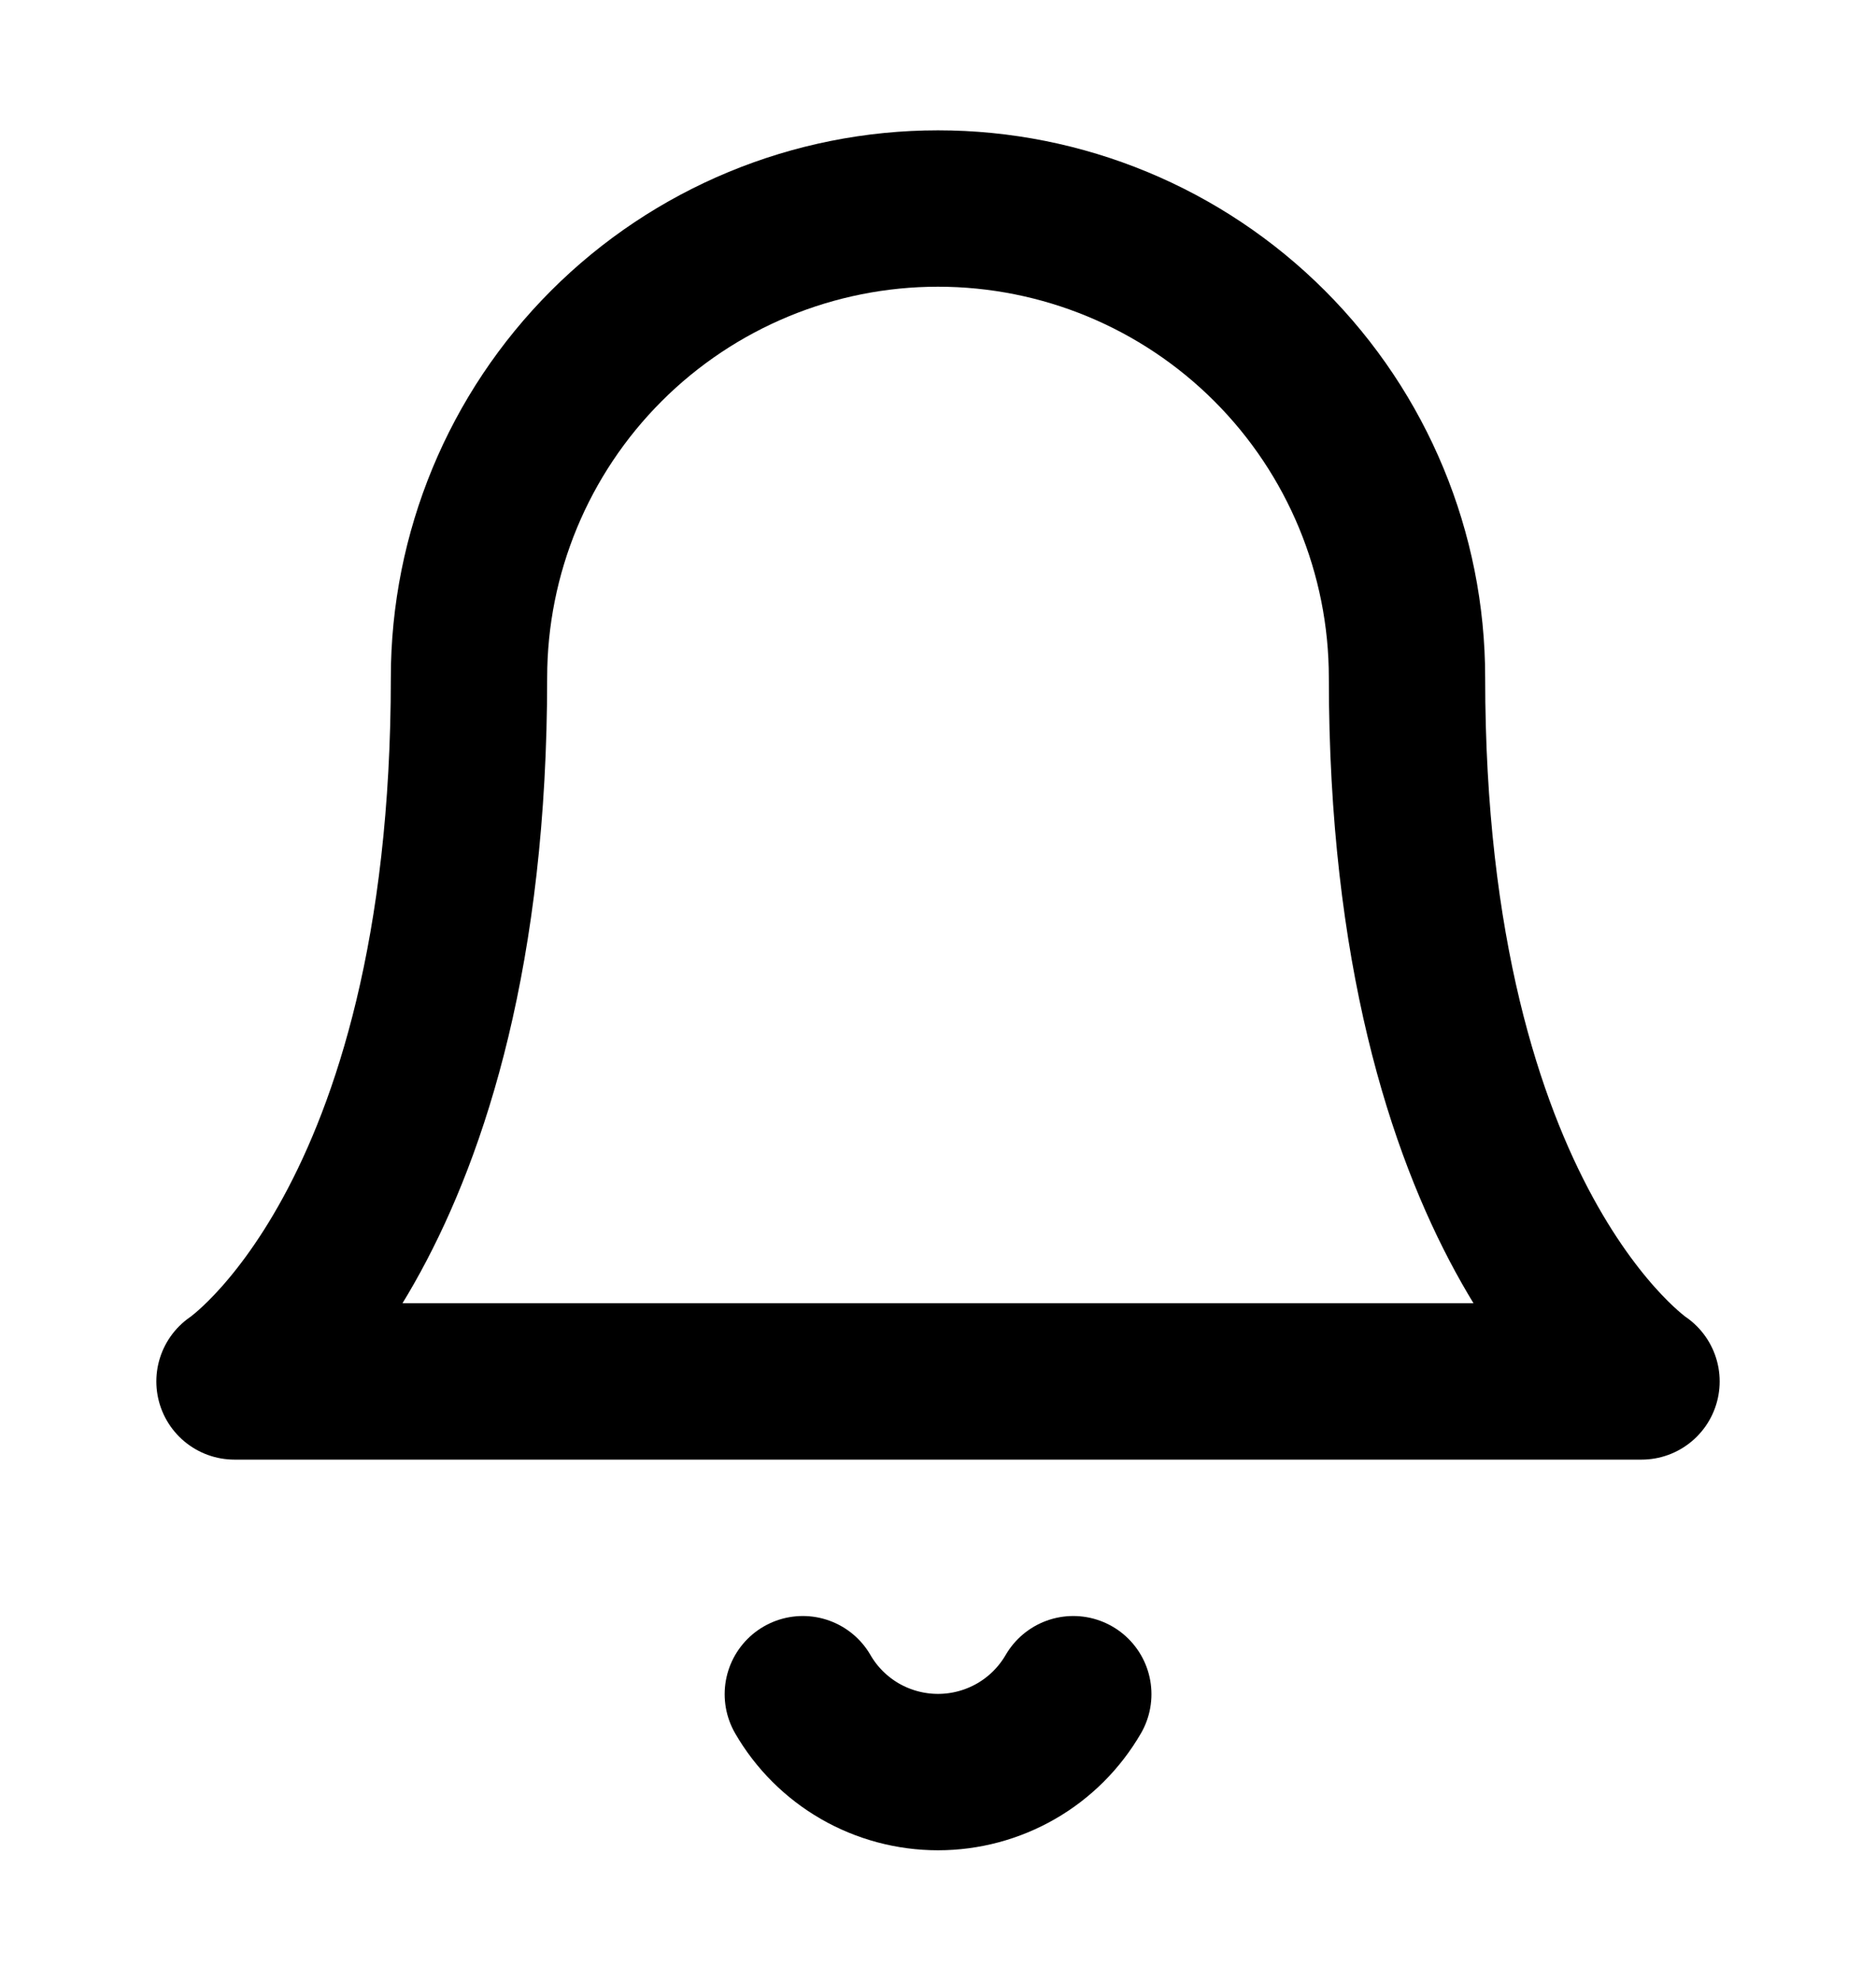
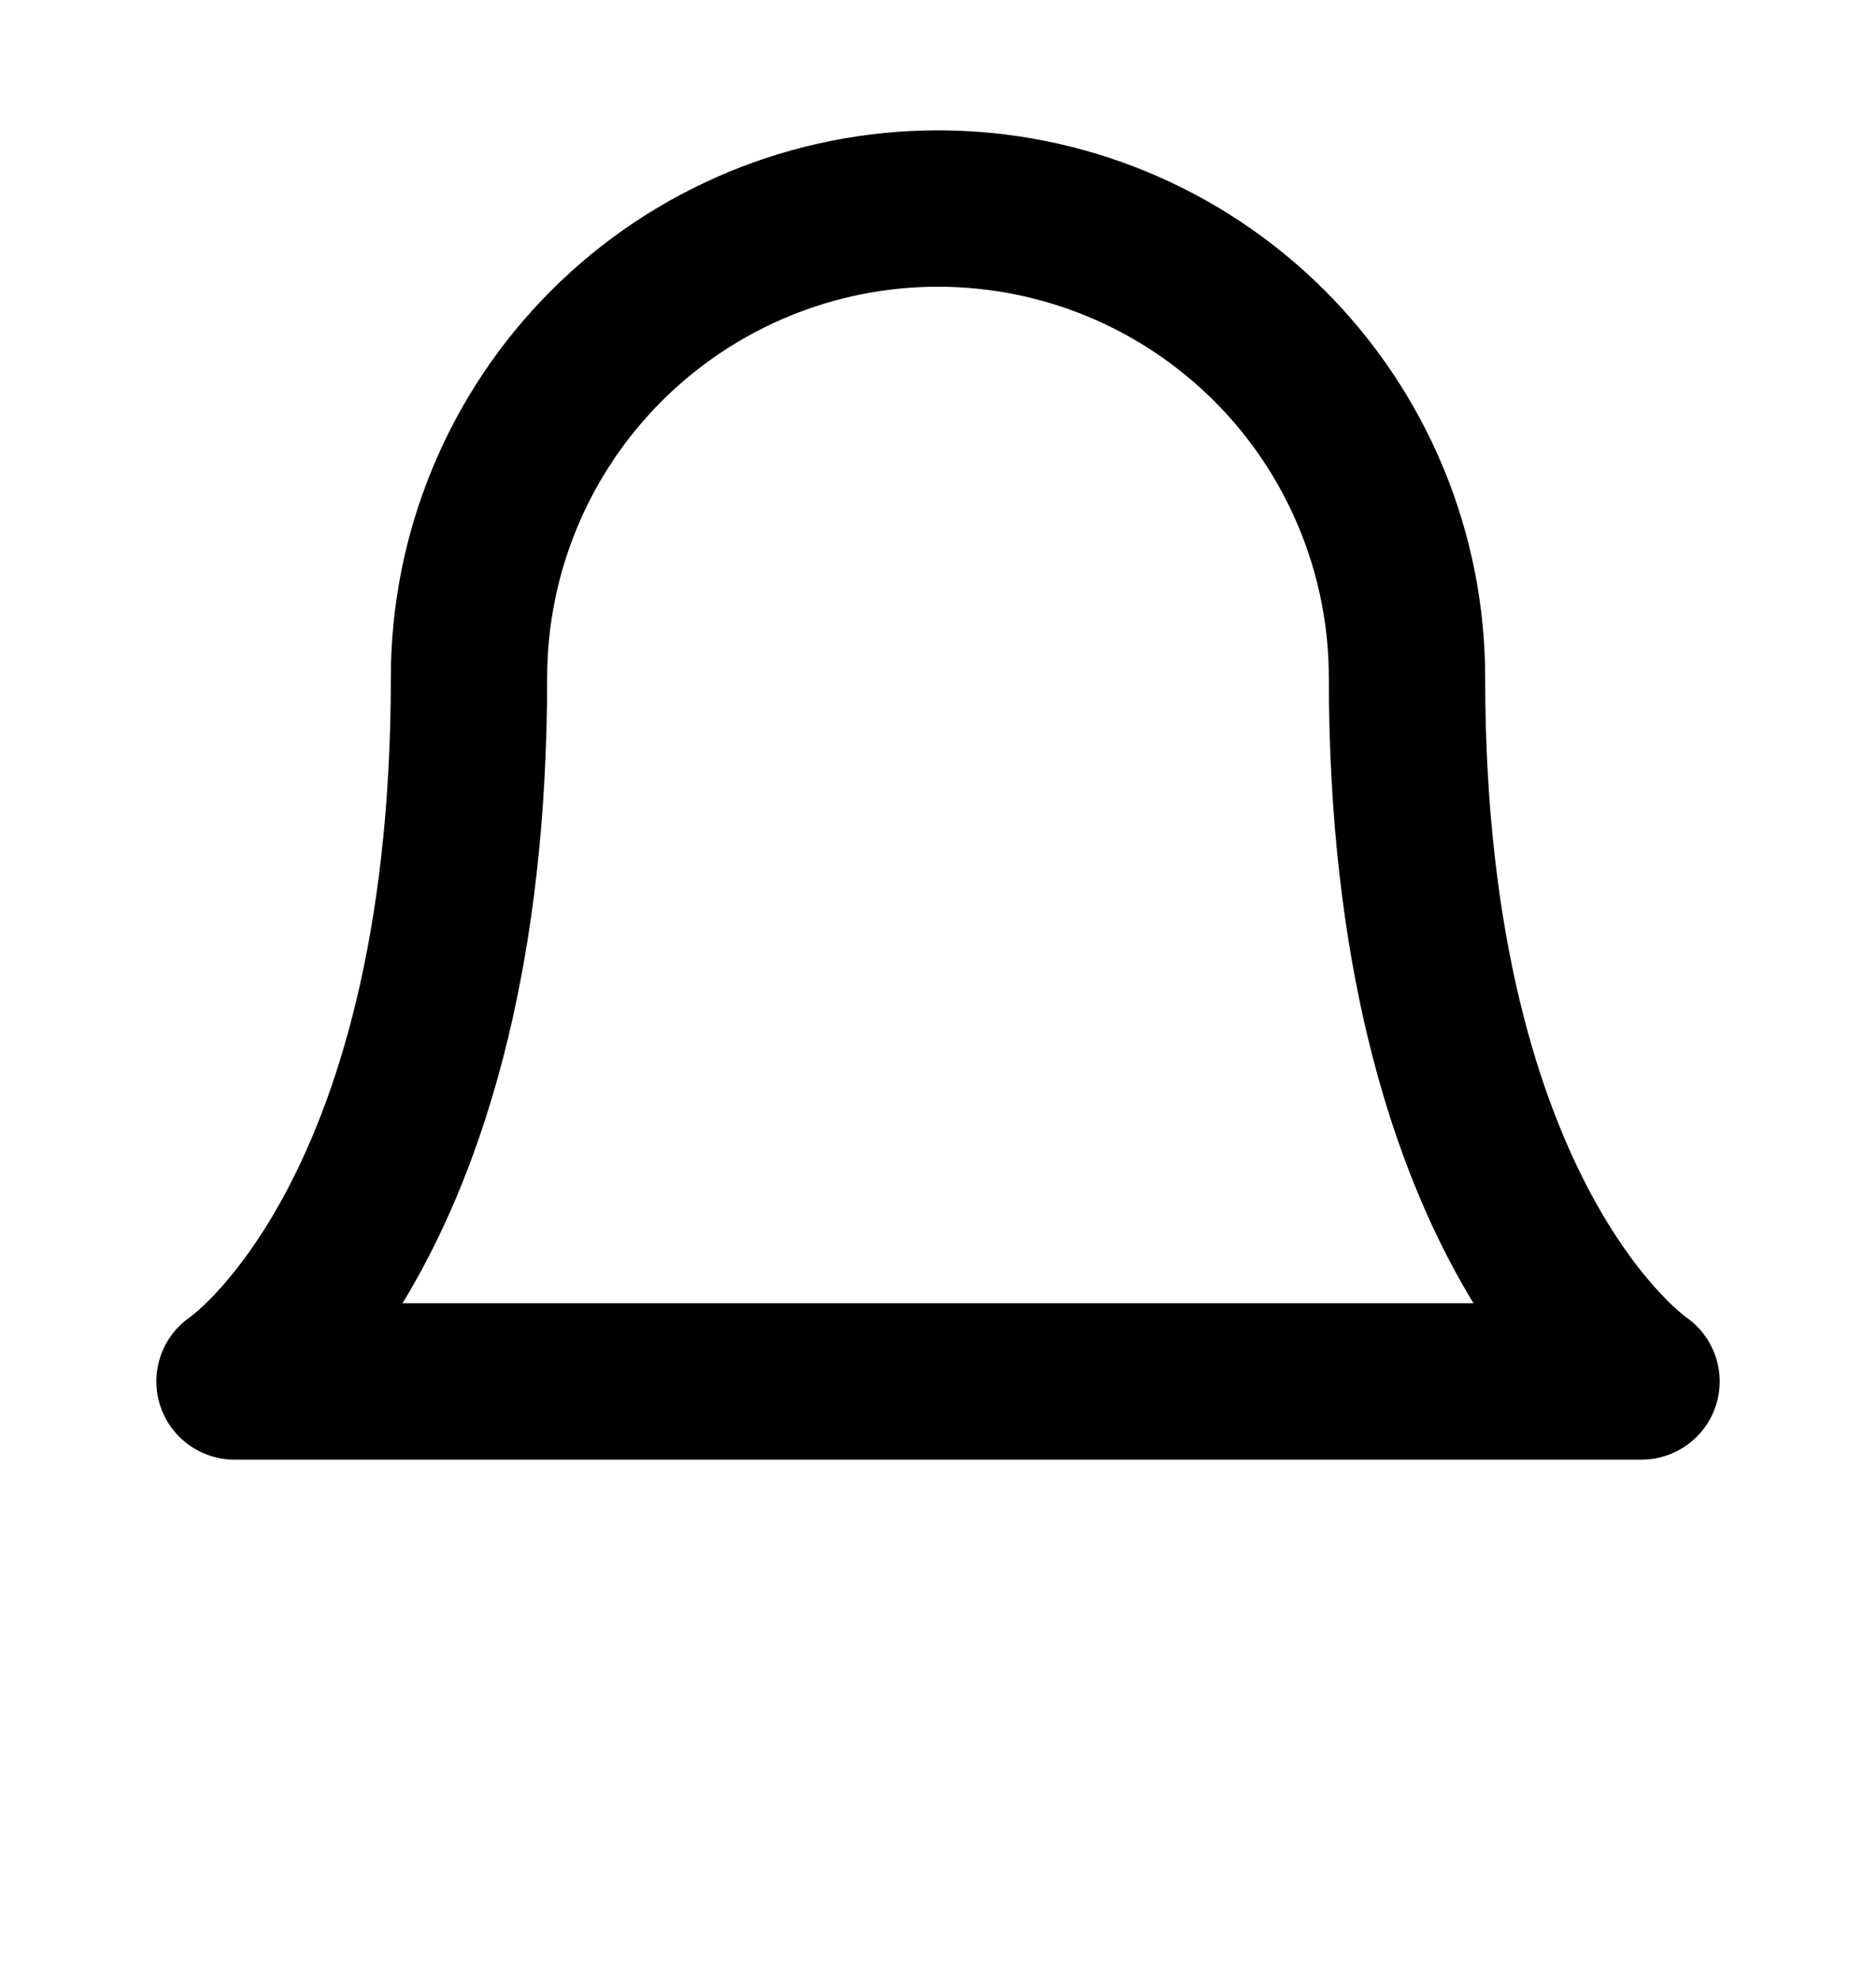
<svg xmlns="http://www.w3.org/2000/svg" width="18" height="19" viewBox="0 0 18 19" fill="none">
  <path d="M13.5 6.5C13.5 5.307 13.026 4.162 12.182 3.318C11.338 2.474 10.194 2 9 2C7.807 2 6.662 2.474 5.818 3.318C4.974 4.162 4.5 5.307 4.5 6.5C4.5 11.75 2.25 13.25 2.25 13.25H15.75C15.75 13.25 13.5 11.75 13.5 6.5Z" stroke="black" stroke-width="1.5" stroke-linecap="round" stroke-linejoin="round" />
-   <path d="M10.298 16.25C10.166 16.477 9.977 16.666 9.749 16.797C9.521 16.928 9.263 16.997 9 16.997C8.737 16.997 8.479 16.928 8.251 16.797C8.024 16.666 7.834 16.477 7.703 16.25" stroke="black" stroke-width="1.5" stroke-linecap="round" stroke-linejoin="round" />
</svg>